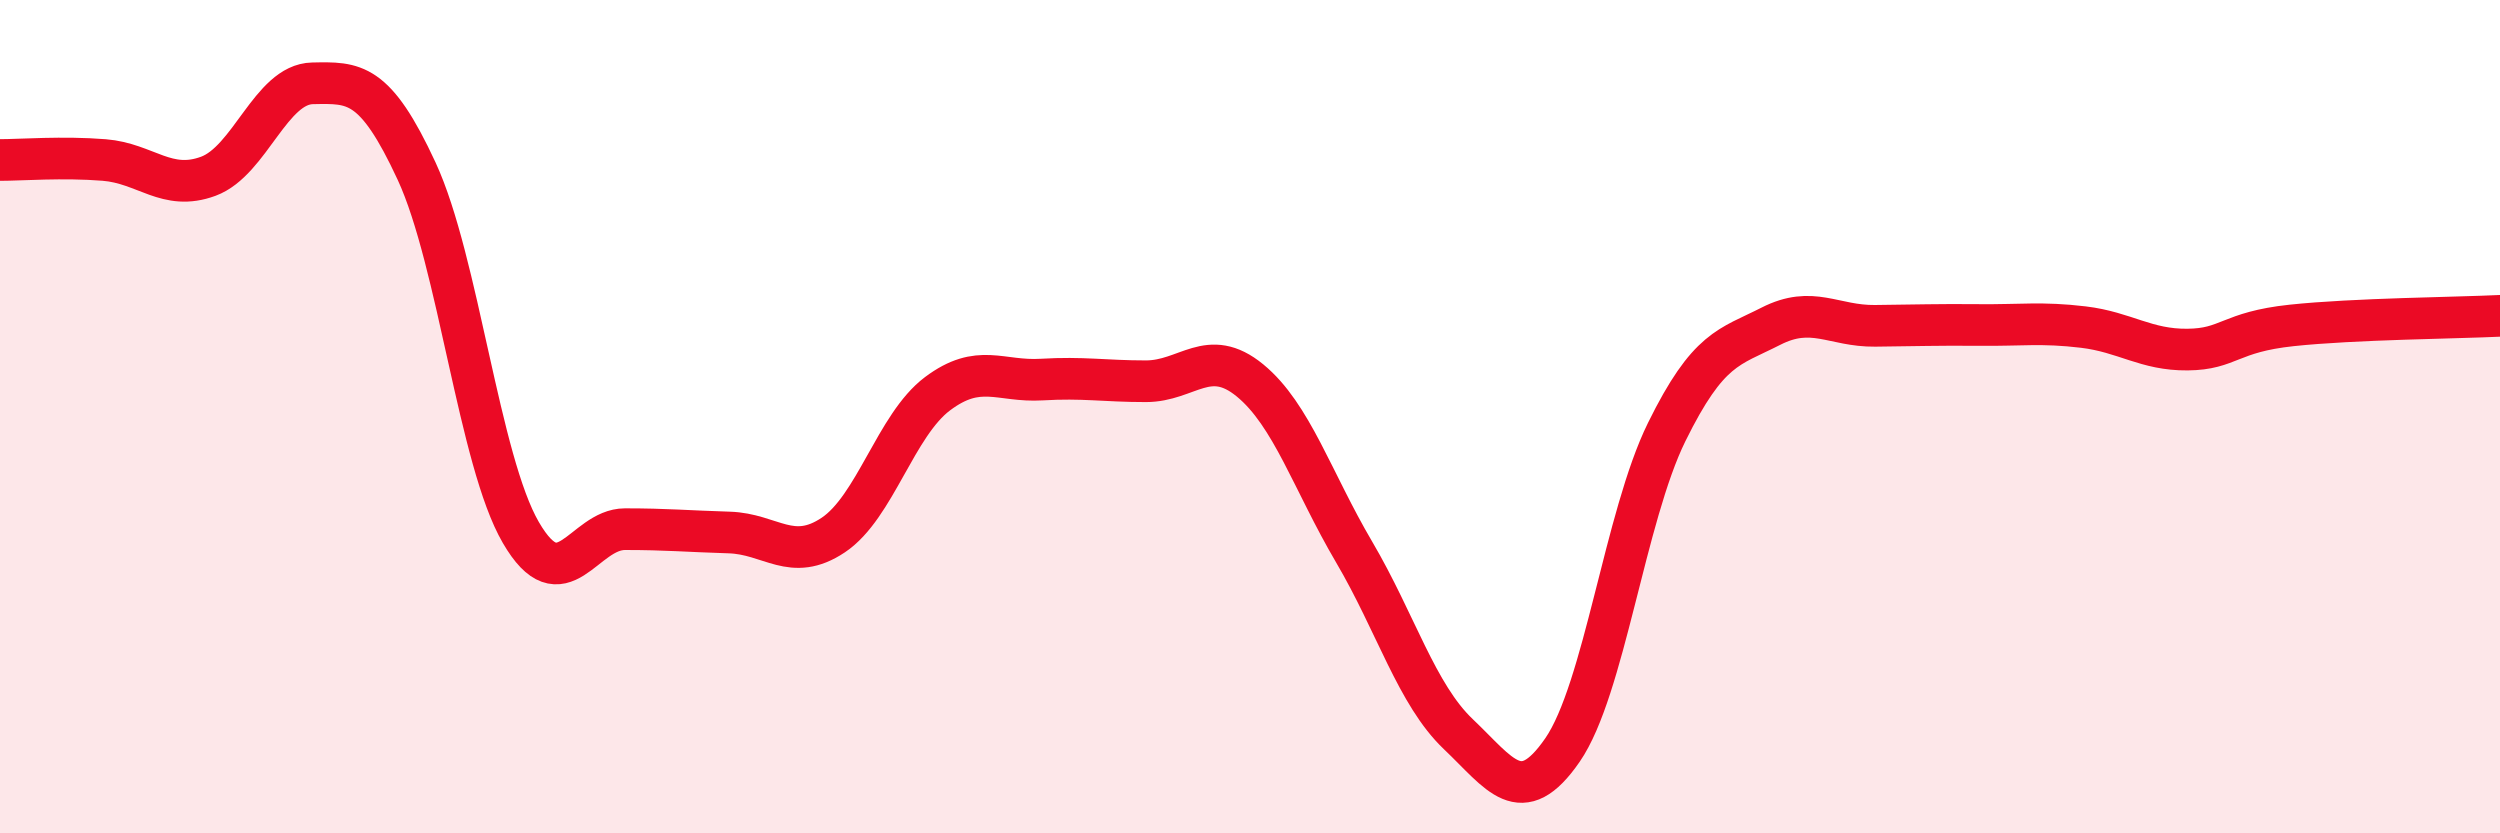
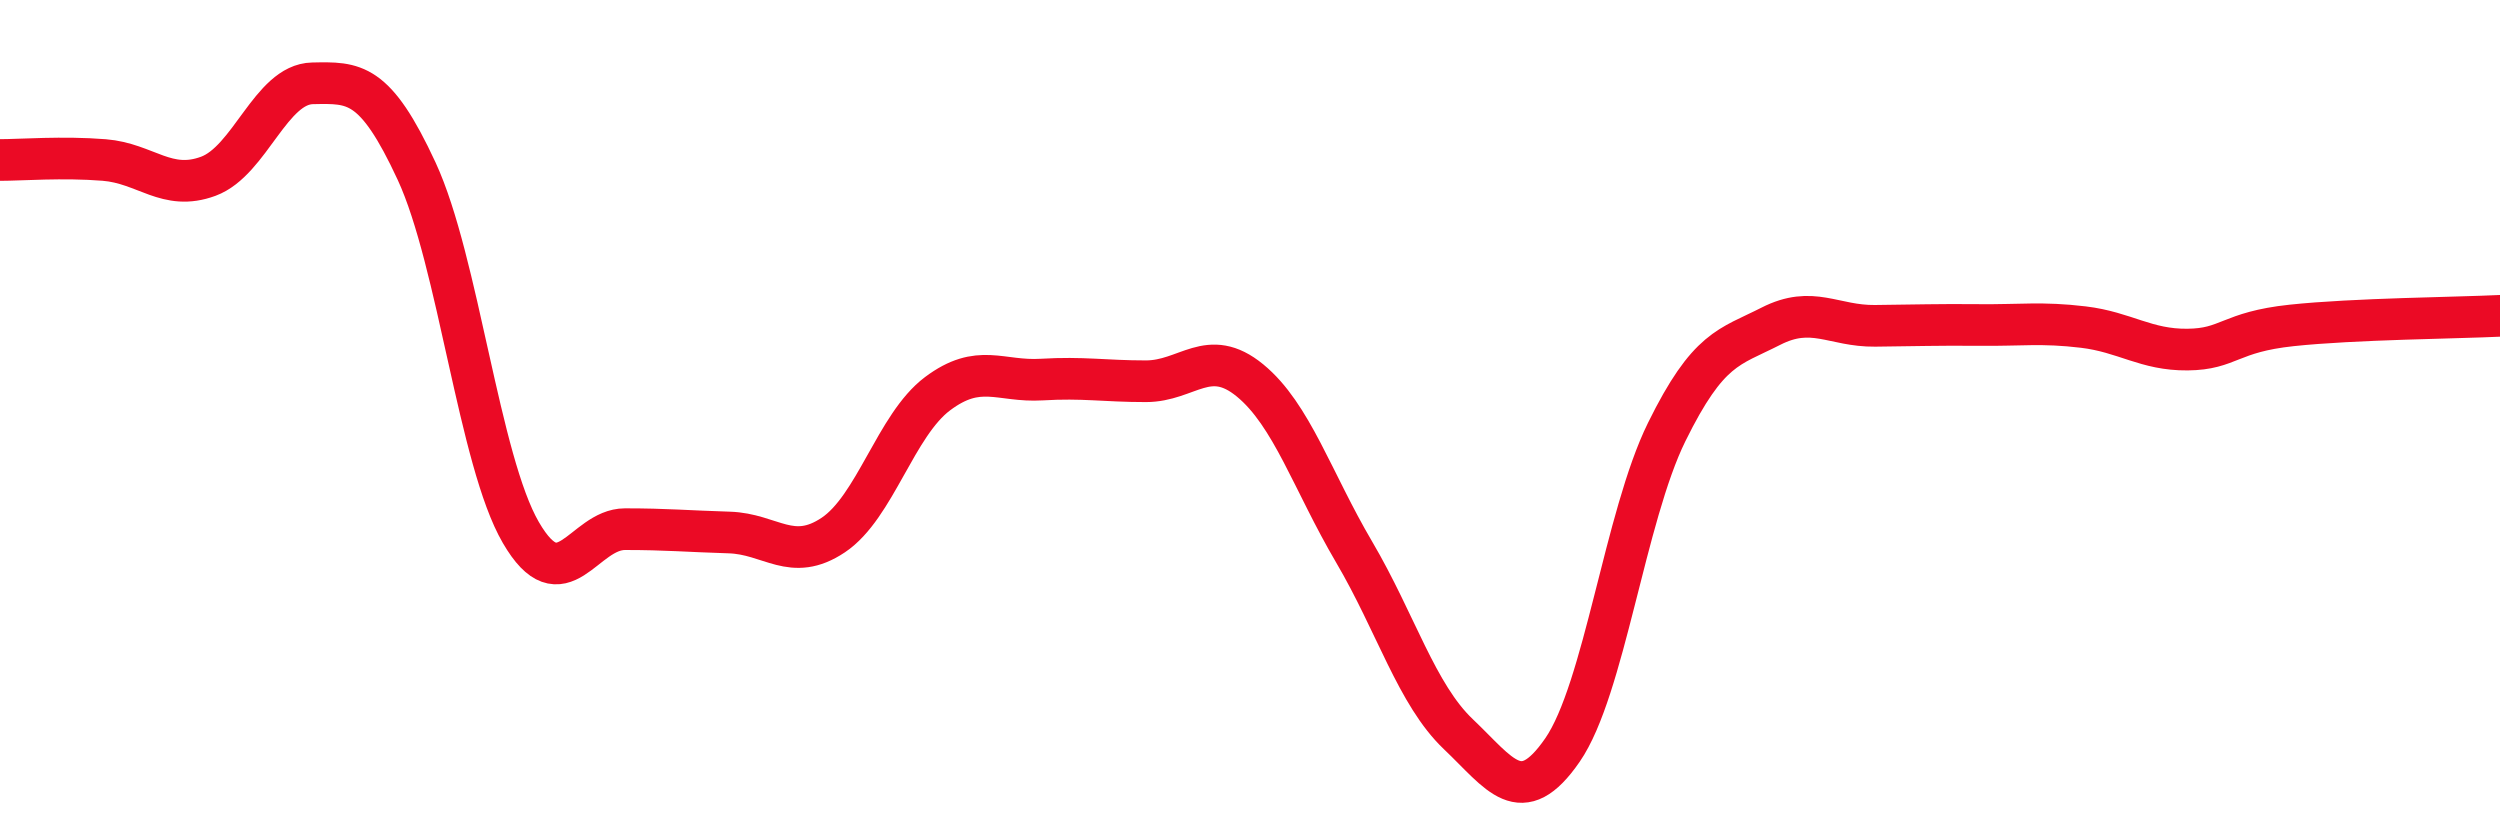
<svg xmlns="http://www.w3.org/2000/svg" width="60" height="20" viewBox="0 0 60 20">
-   <path d="M 0,3.84 C 0.5,3.84 1.5,3.76 2.5,3.84 C 3.5,3.92 4,4.6 5,4.23 C 6,3.86 6.5,2.02 7.5,2 C 8.5,1.98 9,1.95 10,4.11 C 11,6.27 11.5,11.06 12.5,12.78 C 13.5,14.5 14,12.7 15,12.7 C 16,12.7 16.5,12.75 17.5,12.78 C 18.5,12.81 19,13.51 20,12.84 C 21,12.17 21.5,10.2 22.5,9.45 C 23.5,8.7 24,9.17 25,9.11 C 26,9.05 26.5,9.15 27.5,9.15 C 28.5,9.15 29,8.31 30,9.13 C 31,9.95 31.5,11.55 32.5,13.25 C 33.5,14.95 34,16.67 35,17.62 C 36,18.57 36.5,19.45 37.5,18 C 38.5,16.55 39,12.4 40,10.37 C 41,8.34 41.5,8.34 42.5,7.83 C 43.5,7.32 44,7.83 45,7.82 C 46,7.81 46.5,7.79 47.5,7.8 C 48.5,7.81 49,7.73 50,7.85 C 51,7.97 51.5,8.4 52.5,8.39 C 53.5,8.38 53.5,7.97 55,7.81 C 56.5,7.65 59,7.63 60,7.58L60 20L0 20Z" fill="#EB0A25" opacity="0.1" stroke-linecap="round" stroke-linejoin="round" />
  <path d="M 0,3.84 C 0.5,3.84 1.5,3.76 2.5,3.84 C 3.5,3.92 4,4.6 5,4.23 C 6,3.86 6.5,2.02 7.5,2 C 8.5,1.98 9,1.95 10,4.11 C 11,6.27 11.5,11.06 12.5,12.78 C 13.5,14.5 14,12.7 15,12.7 C 16,12.7 16.5,12.75 17.5,12.78 C 18.5,12.81 19,13.51 20,12.84 C 21,12.17 21.5,10.2 22.5,9.45 C 23.5,8.7 24,9.17 25,9.11 C 26,9.05 26.5,9.15 27.5,9.15 C 28.5,9.15 29,8.31 30,9.13 C 31,9.95 31.5,11.55 32.5,13.25 C 33.5,14.95 34,16.67 35,17.62 C 36,18.57 36.5,19.45 37.5,18 C 38.5,16.55 39,12.4 40,10.37 C 41,8.34 41.5,8.34 42.5,7.83 C 43.5,7.32 44,7.83 45,7.82 C 46,7.81 46.5,7.79 47.5,7.8 C 48.5,7.81 49,7.73 50,7.85 C 51,7.97 51.5,8.4 52.5,8.39 C 53.5,8.38 53.5,7.97 55,7.81 C 56.5,7.65 59,7.63 60,7.58" stroke="#EB0A25" stroke-width="1" fill="none" stroke-linecap="round" stroke-linejoin="round" />
</svg>